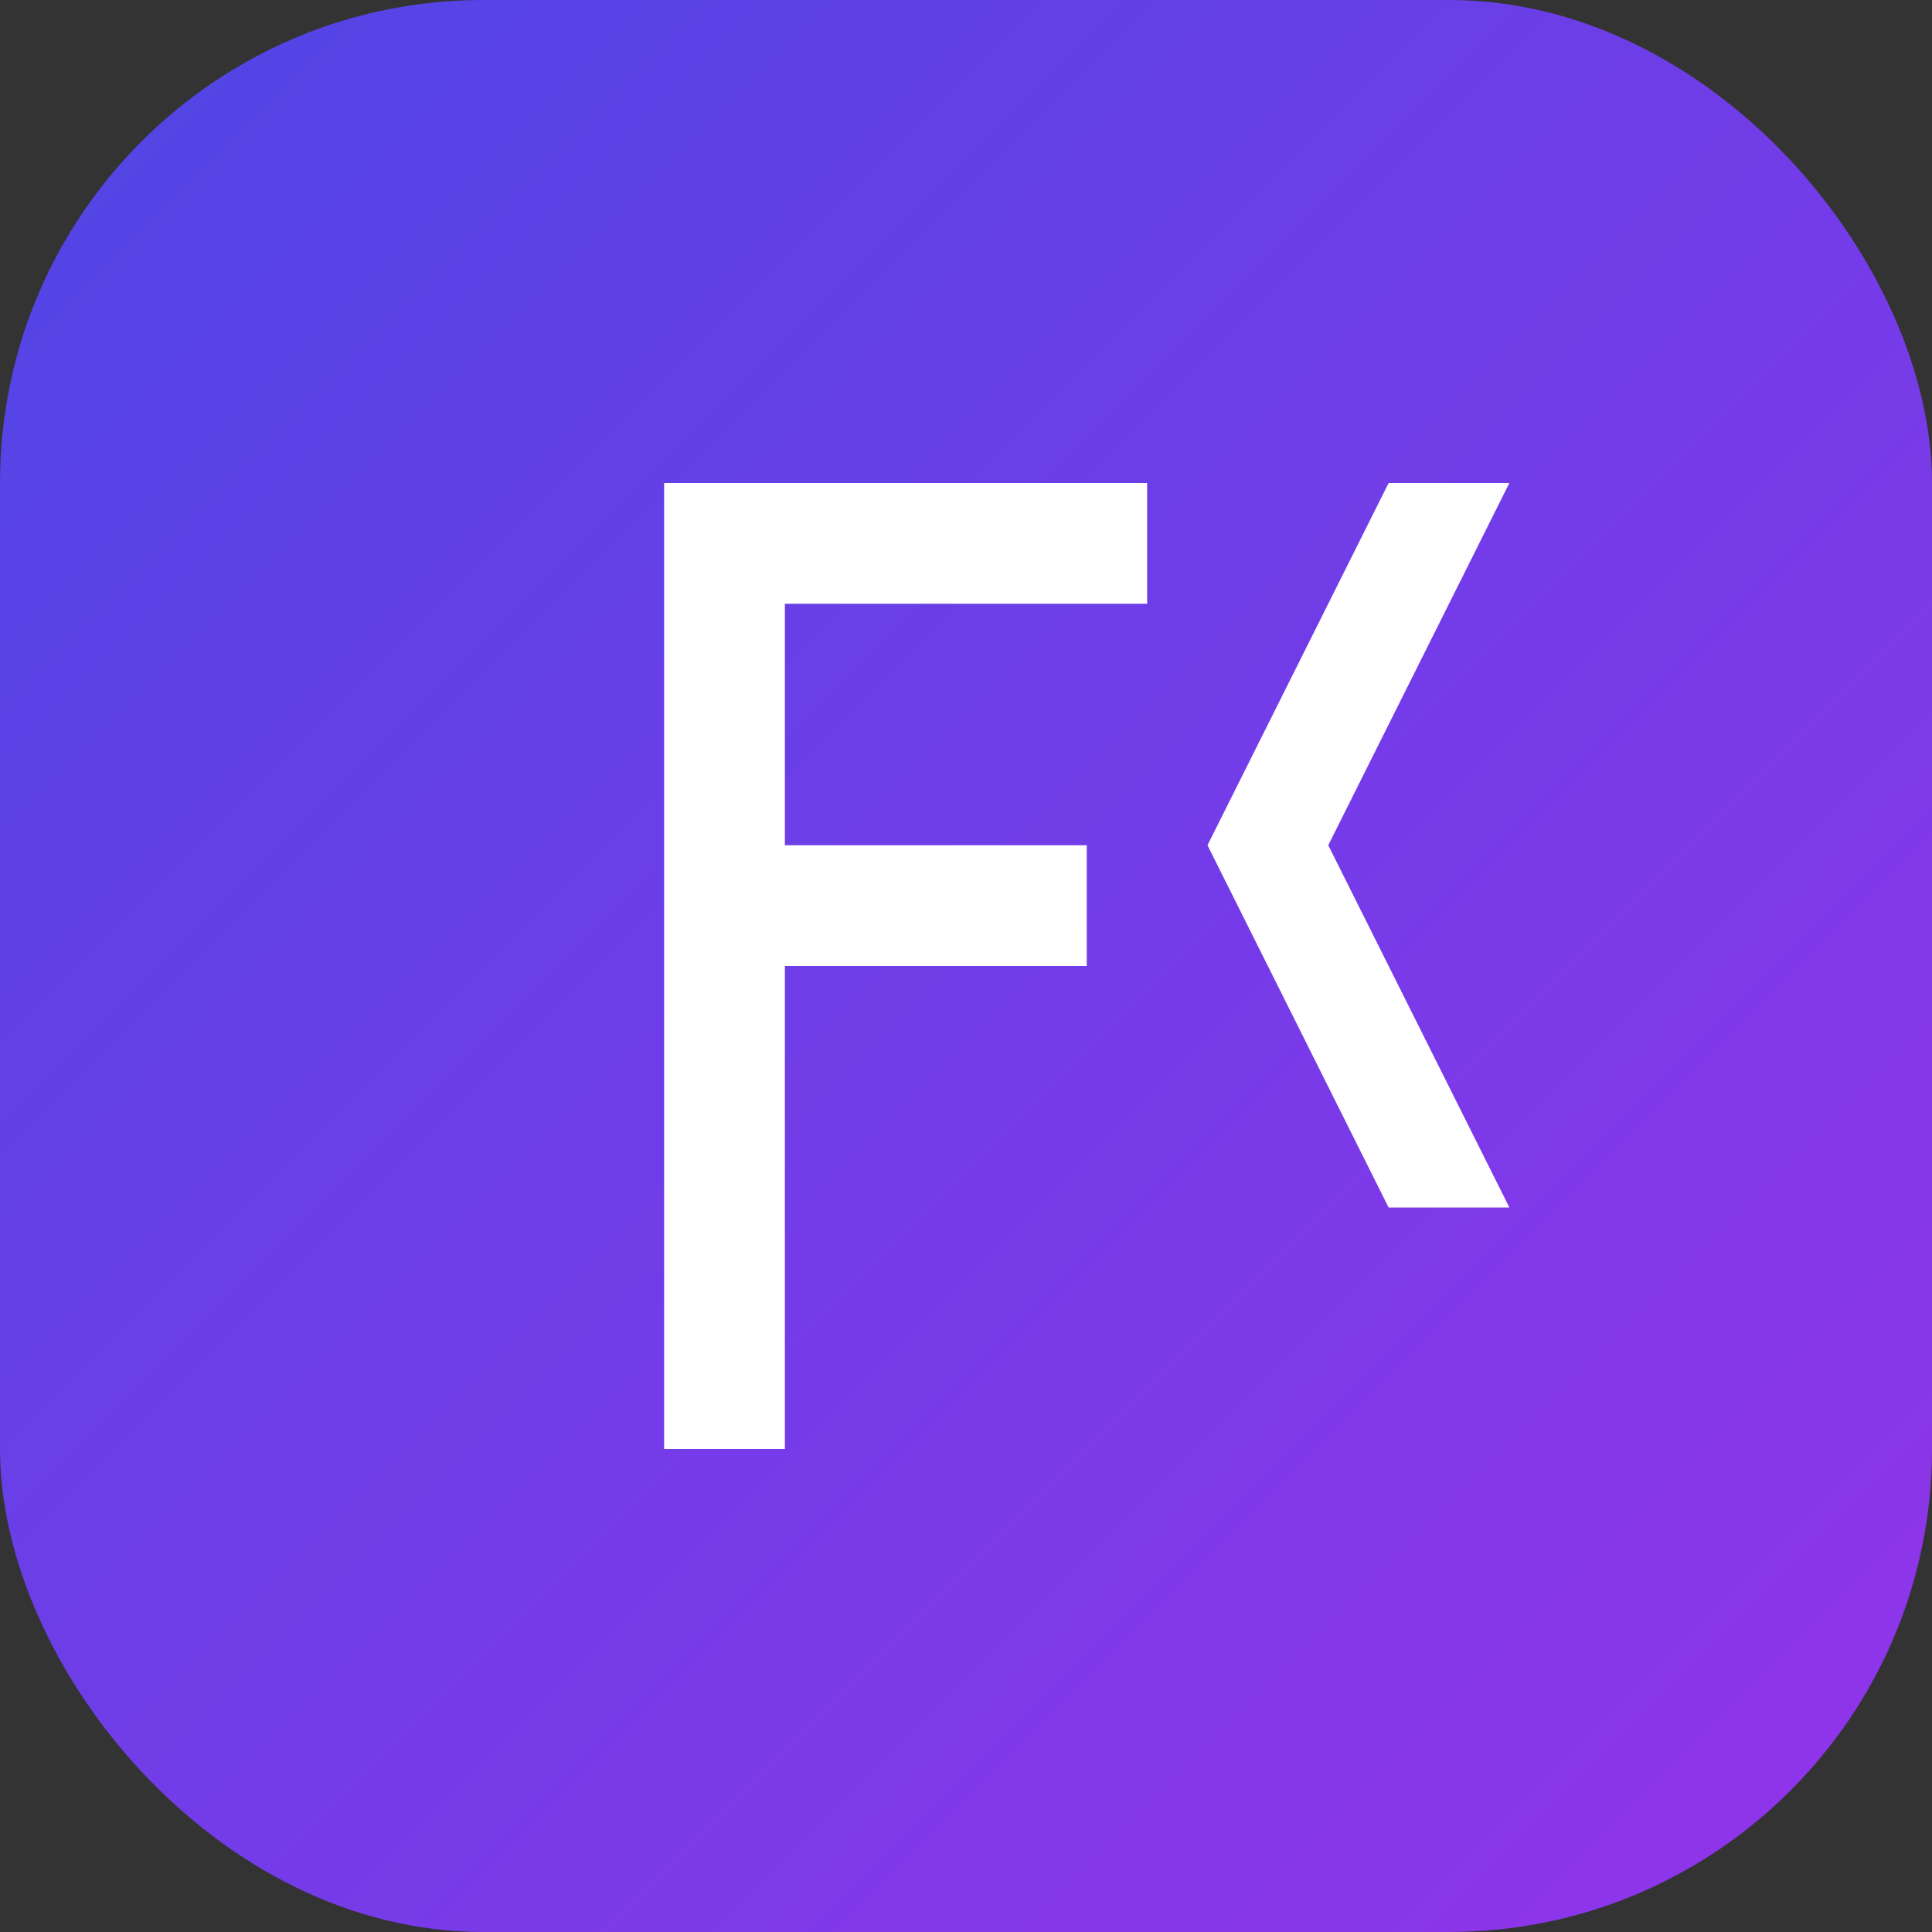
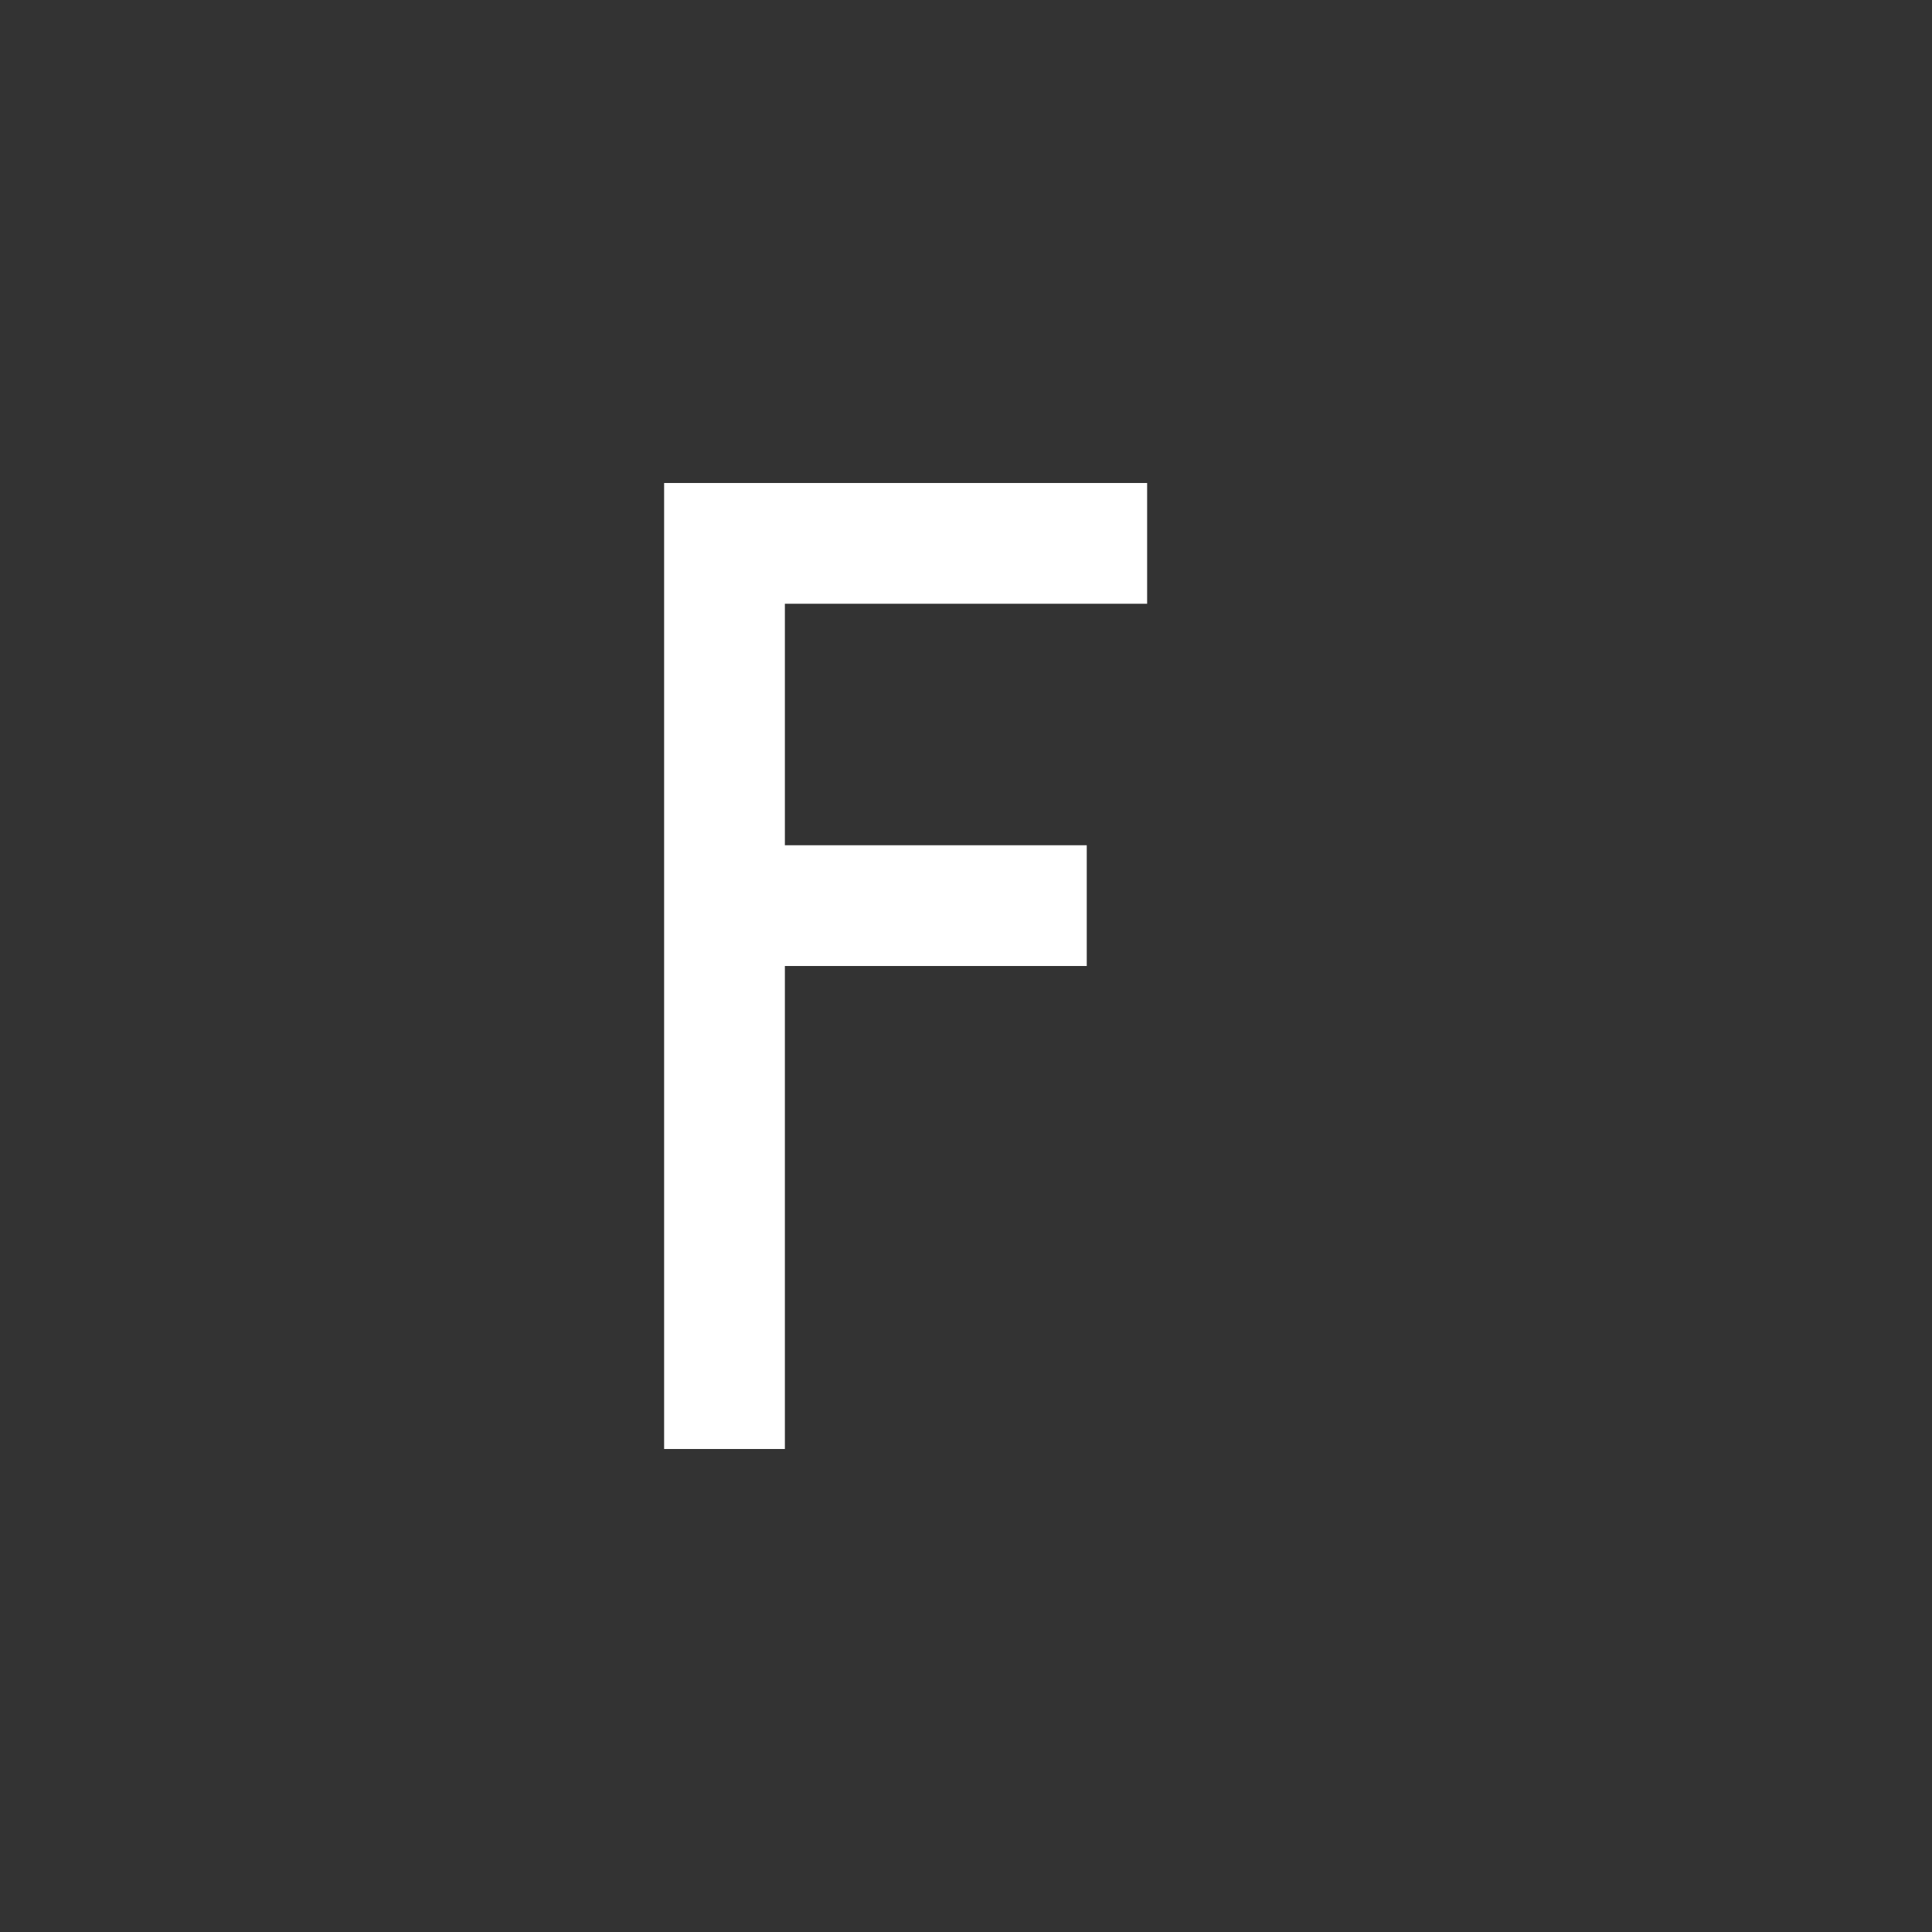
<svg xmlns="http://www.w3.org/2000/svg" width="32" height="32" viewBox="0 0 32 32" fill="none">
  <rect x="0" y="0" width="32" height="32" fill="#333333" stroke="none" />
  <defs>
    <linearGradient id="gradient" x1="0" y1="0" x2="32" y2="32" gradientUnits="userSpaceOnUse">
      <stop offset="0%" stop-color="#4F46E5" />
      <stop offset="100%" stop-color="#9333EA" />
    </linearGradient>
  </defs>
-   <rect width="32" height="32" rx="8" fill="url(#gradient)" />
  <path d="M11 8H19V10H13V14H18V16H13V24H11V8Z" fill="white" />
-   <path d="M20 14L23 8H25L22 14L25 20H23L20 14Z" fill="white" />
</svg>